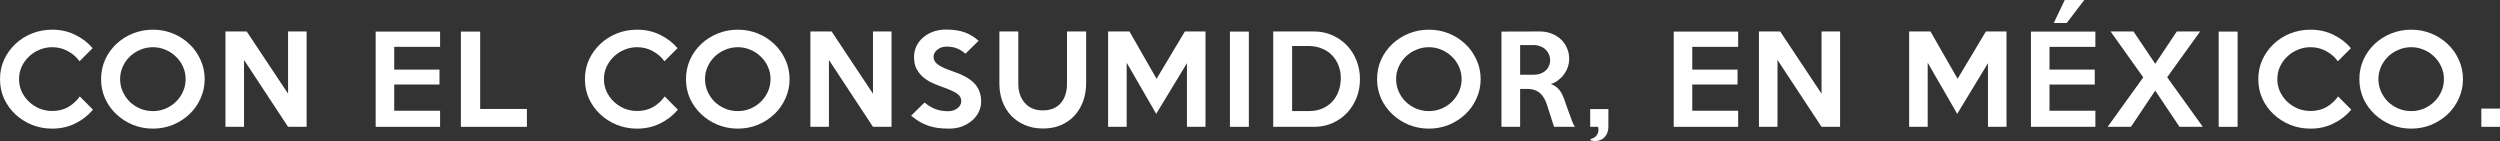
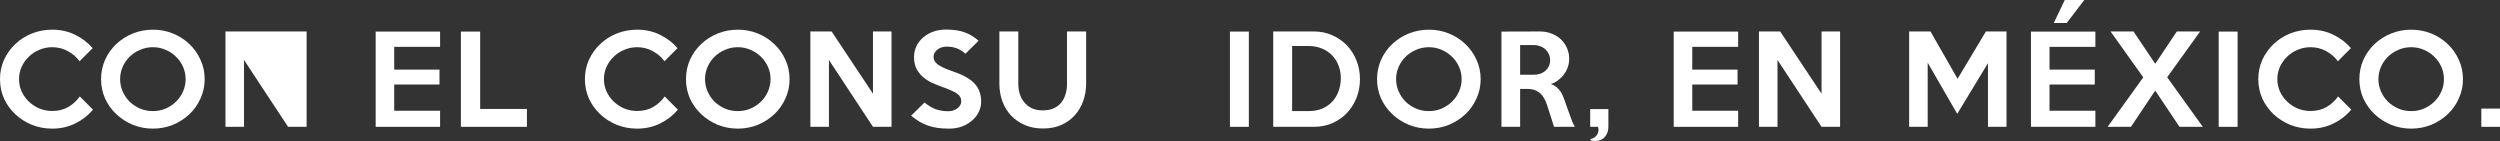
<svg xmlns="http://www.w3.org/2000/svg" width="1046" height="59" viewBox="0 0 1046 59" fill="none">
  <rect x="0" y="0" width="1046" height="59" fill="#333333" stroke="none" />
  <path d="M38.904 45.883C36.861 48.31 34.377 50.239 31.45 51.669C28.557 53.098 25.357 53.813 21.851 53.813C18.822 53.813 15.98 53.281 13.325 52.217C10.67 51.12 8.356 49.641 6.382 47.779C4.408 45.917 2.842 43.739 1.685 41.245C0.562 38.718 0 36.008 0 33.116C0 30.223 0.562 27.53 1.685 25.036C2.842 22.509 4.408 20.315 6.382 18.453C8.356 16.558 10.67 15.078 13.325 14.014C15.98 12.95 18.822 12.418 21.851 12.418C25.357 12.418 28.557 13.133 31.45 14.563C34.377 15.993 36.81 17.855 38.751 20.149L33.288 25.635C32.028 23.873 30.395 22.46 28.386 21.396C26.412 20.298 24.234 19.75 21.851 19.75C19.945 19.75 18.142 20.116 16.44 20.847C14.772 21.545 13.308 22.509 12.049 23.74C10.79 24.937 9.786 26.35 9.037 27.979C8.322 29.575 7.965 31.287 7.965 33.116C7.965 34.911 8.322 36.624 9.037 38.253C9.786 39.849 10.79 41.262 12.049 42.492C13.308 43.689 14.772 44.653 16.44 45.385C18.142 46.083 19.945 46.432 21.851 46.432C24.37 46.432 26.599 45.883 28.54 44.786C30.48 43.656 32.096 42.176 33.39 40.347L38.904 45.883Z" fill="white" />
  <path d="M85.635 33.116C85.635 35.975 85.057 38.668 83.899 41.195C82.776 43.722 81.228 45.917 79.253 47.779C77.279 49.641 74.982 51.12 72.361 52.217C69.74 53.281 66.949 53.813 63.988 53.813C61.027 53.813 58.219 53.281 55.564 52.217C52.943 51.12 50.646 49.641 48.672 47.779C46.697 45.917 45.132 43.739 43.974 41.245C42.851 38.718 42.29 36.008 42.29 33.116C42.29 30.223 42.851 27.513 43.974 24.986C45.132 22.46 46.697 20.265 48.672 18.403C50.646 16.541 52.943 15.078 55.564 14.014C58.219 12.95 61.027 12.418 63.988 12.418C66.949 12.418 69.74 12.95 72.361 14.014C74.982 15.078 77.279 16.558 79.253 18.453C81.228 20.315 82.776 22.509 83.899 25.036C85.057 27.53 85.635 30.223 85.635 33.116ZM77.671 33.116C77.671 31.287 77.313 29.575 76.599 27.979C75.884 26.35 74.897 24.937 73.637 23.74C72.412 22.509 70.966 21.545 69.298 20.847C67.63 20.116 65.86 19.75 63.988 19.75C62.082 19.75 60.295 20.116 58.627 20.847C56.959 21.545 55.496 22.509 54.236 23.74C53.011 24.937 52.041 26.35 51.326 27.979C50.612 29.575 50.254 31.287 50.254 33.116C50.254 34.911 50.612 36.624 51.326 38.253C52.041 39.882 53.011 41.312 54.236 42.542C55.496 43.739 56.959 44.703 58.627 45.434C60.295 46.133 62.082 46.482 63.988 46.482C65.86 46.482 67.63 46.133 69.298 45.434C70.966 44.703 72.412 43.739 73.637 42.542C74.897 41.312 75.884 39.882 76.599 38.253C77.313 36.624 77.671 34.911 77.671 33.116Z" fill="white" />
-   <path d="M128.289 53.065H120.529L102.098 25.086V53.065H94.338V13.166H103.221L120.529 39.2V13.166H128.289V53.065Z" fill="white" />
+   <path d="M128.289 53.065H120.529L102.098 25.086V53.065H94.338V13.166H103.221V13.166H128.289V53.065Z" fill="white" />
  <path d="M184.136 53.065H157.179V13.216H184.136V19.6H164.939V29.126H183.881V35.36H164.939V46.332H184.136V53.065Z" fill="white" />
  <path d="M220.458 53.065H192.837V13.216H200.904V45.584H220.458V53.065Z" fill="white" />
  <path d="M283.628 45.883C281.585 48.31 279.101 50.239 276.174 51.669C273.28 53.098 270.081 53.813 266.575 53.813C263.546 53.813 260.704 53.281 258.049 52.217C255.394 51.12 253.08 49.641 251.106 47.779C249.132 45.917 247.566 43.739 246.409 41.245C245.285 38.718 244.724 36.008 244.724 33.116C244.724 30.223 245.285 27.53 246.409 25.036C247.566 22.509 249.132 20.315 251.106 18.453C253.08 16.558 255.394 15.078 258.049 14.014C260.704 12.95 263.546 12.418 266.575 12.418C270.081 12.418 273.28 13.133 276.174 14.563C279.101 15.993 281.534 17.855 283.474 20.149L278.012 25.635C276.752 23.873 275.118 22.46 273.11 21.396C271.136 20.298 268.958 19.75 266.575 19.75C264.669 19.75 262.865 20.116 261.163 20.847C259.496 21.545 258.032 22.509 256.773 23.74C255.513 24.937 254.509 26.35 253.761 27.979C253.046 29.575 252.688 31.287 252.688 33.116C252.688 34.911 253.046 36.624 253.761 38.253C254.509 39.849 255.513 41.262 256.773 42.492C258.032 43.689 259.496 44.653 261.163 45.385C262.865 46.083 264.669 46.432 266.575 46.432C269.094 46.432 271.323 45.883 273.263 44.786C275.204 43.656 276.82 42.176 278.114 40.347L283.628 45.883Z" fill="white" />
  <path d="M330.359 33.116C330.359 35.975 329.78 38.668 328.623 41.195C327.5 43.722 325.951 45.917 323.977 47.779C322.003 49.641 319.706 51.12 317.085 52.217C314.464 53.281 311.673 53.813 308.712 53.813C305.751 53.813 302.943 53.281 300.288 52.217C297.667 51.12 295.369 49.641 293.395 47.779C291.421 45.917 289.856 43.739 288.698 41.245C287.575 38.718 287.014 36.008 287.014 33.116C287.014 30.223 287.575 27.513 288.698 24.986C289.856 22.46 291.421 20.265 293.395 18.403C295.369 16.541 297.667 15.078 300.288 14.014C302.943 12.95 305.751 12.418 308.712 12.418C311.673 12.418 314.464 12.95 317.085 14.014C319.706 15.078 322.003 16.558 323.977 18.453C325.951 20.315 327.5 22.509 328.623 25.036C329.78 27.53 330.359 30.223 330.359 33.116ZM322.394 33.116C322.394 31.287 322.037 29.575 321.322 27.979C320.608 26.35 319.621 24.937 318.361 23.74C317.136 22.509 315.689 21.545 314.022 20.847C312.354 20.116 310.584 19.75 308.712 19.75C306.806 19.75 305.019 20.116 303.351 20.847C301.683 21.545 300.22 22.509 298.96 23.74C297.735 24.937 296.765 26.35 296.05 27.979C295.335 29.575 294.978 31.287 294.978 33.116C294.978 34.911 295.335 36.624 296.05 38.253C296.765 39.882 297.735 41.312 298.96 42.542C300.22 43.739 301.683 44.703 303.351 45.434C305.019 46.133 306.806 46.482 308.712 46.482C310.584 46.482 312.354 46.133 314.022 45.434C315.689 44.703 317.136 43.739 318.361 42.542C319.621 41.312 320.608 39.882 321.322 38.253C322.037 36.624 322.394 34.911 322.394 33.116Z" fill="white" />
  <path d="M373.013 53.065H365.253L346.822 25.086V53.065H339.061V13.166H347.945L365.253 39.2V13.166H373.013V53.065Z" fill="white" />
  <path d="M410.509 42.592C410.509 44.088 410.169 45.518 409.488 46.881C408.841 48.211 407.922 49.391 406.731 50.422C405.54 51.453 404.127 52.284 402.493 52.916C400.86 53.514 399.056 53.813 397.082 53.813C395.312 53.813 393.712 53.713 392.282 53.514C390.887 53.315 389.56 52.999 388.3 52.566C387.075 52.134 385.884 51.586 384.726 50.92C383.603 50.222 382.429 49.391 381.204 48.427L386.82 42.891C388.453 44.221 390.053 45.169 391.619 45.734C393.184 46.266 394.886 46.532 396.724 46.532C397.473 46.532 398.171 46.432 398.817 46.233C399.498 46 400.077 45.7 400.553 45.335C401.064 44.969 401.455 44.537 401.728 44.038C402.034 43.539 402.187 42.991 402.187 42.392C402.187 41.761 402.068 41.195 401.83 40.697C401.591 40.198 401.166 39.716 400.553 39.25C399.941 38.785 399.09 38.319 398.001 37.854C396.911 37.355 395.516 36.806 393.814 36.208C392.317 35.676 390.87 35.078 389.474 34.413C388.113 33.714 386.905 32.883 385.85 31.919C384.828 30.955 383.995 29.824 383.348 28.527C382.735 27.231 382.429 25.701 382.429 23.939C382.429 22.243 382.769 20.681 383.45 19.251C384.165 17.821 385.118 16.608 386.309 15.61C387.534 14.58 388.947 13.782 390.547 13.216C392.18 12.651 393.933 12.369 395.805 12.369C398.937 12.369 401.574 12.768 403.719 13.566C405.863 14.364 407.769 15.527 409.437 17.057L403.923 22.493C402.902 21.529 401.762 20.797 400.502 20.298C399.243 19.766 397.762 19.5 396.061 19.5C395.278 19.5 394.546 19.617 393.865 19.849C393.218 20.082 392.657 20.398 392.18 20.797C391.704 21.163 391.312 21.612 391.006 22.144C390.734 22.642 390.598 23.174 390.598 23.74C390.598 24.371 390.734 24.953 391.006 25.485C391.278 25.984 391.738 26.483 392.385 26.981C393.031 27.447 393.882 27.929 394.937 28.428C396.026 28.893 397.371 29.409 398.971 29.974C401.013 30.672 402.766 31.437 404.229 32.268C405.693 33.099 406.884 34.014 407.803 35.011C408.722 36.008 409.403 37.139 409.845 38.402C410.288 39.633 410.509 41.029 410.509 42.592Z" fill="white" />
  <path d="M454.444 13.166V34.812C454.444 37.471 454.036 39.948 453.219 42.243C452.402 44.537 451.211 46.548 449.645 48.277C448.114 49.973 446.225 51.319 443.978 52.317C441.766 53.281 439.23 53.763 436.371 53.763C433.58 53.763 431.061 53.281 428.815 52.317C426.569 51.353 424.645 50.039 423.046 48.377C421.48 46.681 420.272 44.703 419.421 42.442C418.57 40.148 418.144 37.688 418.144 35.061V13.166H426.058V35.111C426.058 36.64 426.279 38.087 426.722 39.45C427.164 40.78 427.811 41.943 428.662 42.941C429.513 43.938 430.568 44.736 431.827 45.335C433.121 45.9 434.584 46.183 436.218 46.183C437.954 46.183 439.451 45.917 440.711 45.385C442.004 44.819 443.059 44.055 443.876 43.09C444.727 42.093 445.357 40.929 445.765 39.599C446.208 38.269 446.429 36.806 446.429 35.211V13.166H454.444Z" fill="white" />
-   <path d="M504.379 53.065H496.618V26.433L483.753 47.629L471.397 26.233V53.065H463.637V13.166H472.572L483.906 32.966L495.751 13.166H504.379V53.065Z" fill="white" />
  <path d="M522.516 53.065H514.602V13.216H522.516V53.065Z" fill="white" />
  <path d="M569.011 33.116C569.011 35.876 568.534 38.469 567.581 40.896C566.628 43.29 565.301 45.401 563.599 47.23C561.897 49.025 559.855 50.455 557.472 51.519C555.124 52.55 552.554 53.065 549.763 53.065H532.711V13.166H549.763C552.554 13.166 555.124 13.698 557.472 14.762C559.855 15.826 561.897 17.256 563.599 19.052C565.301 20.847 566.628 22.958 567.581 25.386C568.534 27.813 569.011 30.389 569.011 33.116ZM560.995 32.916C561.029 31.054 560.74 29.292 560.127 27.63C559.514 25.967 558.629 24.521 557.472 23.291C556.315 22.027 554.885 21.047 553.184 20.348C551.516 19.617 549.627 19.251 547.516 19.251H540.624V46.482H547.516C549.593 46.482 551.448 46.149 553.081 45.484C554.749 44.786 556.162 43.839 557.319 42.642C558.476 41.411 559.361 39.982 559.974 38.352C560.621 36.69 560.961 34.878 560.995 32.916Z" fill="white" />
  <path d="M619.506 33.116C619.506 35.975 618.928 38.668 617.771 41.195C616.647 43.722 615.099 45.917 613.125 47.779C611.151 49.641 608.853 51.12 606.232 52.217C603.611 53.281 600.82 53.813 597.859 53.813C594.898 53.813 592.09 53.281 589.435 52.217C586.814 51.12 584.517 49.641 582.543 47.779C580.569 45.917 579.003 43.739 577.846 41.245C576.723 38.718 576.161 36.008 576.161 33.116C576.161 30.223 576.723 27.513 577.846 24.986C579.003 22.46 580.569 20.265 582.543 18.403C584.517 16.541 586.814 15.078 589.435 14.014C592.09 12.95 594.898 12.418 597.859 12.418C600.82 12.418 603.611 12.95 606.232 14.014C608.853 15.078 611.151 16.558 613.125 18.453C615.099 20.315 616.647 22.509 617.771 25.036C618.928 27.53 619.506 30.223 619.506 33.116ZM611.542 33.116C611.542 31.287 611.185 29.575 610.47 27.979C609.755 26.35 608.768 24.937 607.509 23.74C606.283 22.509 604.837 21.545 603.169 20.847C601.501 20.116 599.731 19.75 597.859 19.75C595.953 19.75 594.166 20.116 592.499 20.847C590.831 21.545 589.367 22.509 588.108 23.74C586.882 24.937 585.912 26.35 585.198 27.979C584.483 29.575 584.126 31.287 584.126 33.116C584.126 34.911 584.483 36.624 585.198 38.253C585.912 39.882 586.882 41.312 588.108 42.542C589.367 43.739 590.831 44.703 592.499 45.434C594.166 46.133 595.953 46.482 597.859 46.482C599.731 46.482 601.501 46.133 603.169 45.434C604.837 44.703 606.283 43.739 607.509 42.542C608.768 41.312 609.755 39.882 610.47 38.253C611.185 36.624 611.542 34.911 611.542 33.116Z" fill="white" />
  <path d="M658.944 53.065H650.214L647.303 43.988C646.997 42.991 646.606 42.076 646.129 41.245C645.687 40.414 645.142 39.699 644.495 39.101C643.849 38.502 643.066 38.037 642.147 37.704C641.262 37.372 640.207 37.205 638.981 37.205H636.02V53.065H628.209V13.216L644.342 13.166C646.078 13.166 647.695 13.466 649.192 14.064C650.69 14.63 651.983 15.427 653.073 16.458C654.162 17.489 655.013 18.703 655.625 20.099C656.238 21.495 656.544 23.008 656.544 24.637C656.544 25.801 656.357 26.931 655.983 28.029C655.608 29.126 655.081 30.14 654.4 31.071C653.719 32.002 652.902 32.833 651.949 33.565C651.03 34.263 650.009 34.795 648.886 35.161C650.179 35.626 651.235 36.308 652.051 37.205C652.868 38.07 653.515 39.117 653.992 40.347C654.23 40.913 654.451 41.478 654.655 42.043C654.86 42.608 655.064 43.207 655.268 43.839C655.506 44.437 655.744 45.102 655.983 45.834C656.255 46.532 656.544 47.313 656.851 48.178C657.225 49.275 657.565 50.222 657.872 51.02C658.212 51.785 658.569 52.467 658.944 53.065ZM648.58 25.186C648.58 24.255 648.393 23.407 648.018 22.642C647.678 21.878 647.201 21.213 646.589 20.648C645.976 20.082 645.244 19.65 644.393 19.351C643.576 19.018 642.691 18.852 641.738 18.852H636.02V31.27H641.738C642.691 31.27 643.576 31.137 644.393 30.872C645.244 30.572 645.976 30.157 646.589 29.625C647.201 29.093 647.678 28.461 648.018 27.73C648.393 26.965 648.58 26.117 648.58 25.186Z" fill="white" />
  <path d="M672.946 53.065C672.946 53.863 672.827 54.611 672.589 55.309C672.351 56.041 671.993 56.673 671.517 57.205C671.074 57.77 670.496 58.202 669.781 58.501C669.1 58.834 668.3 59 667.381 59C667.041 59 666.701 58.967 666.36 58.9C666.054 58.834 665.765 58.767 665.492 58.701V58.152C666.48 57.986 667.279 57.537 667.892 56.806C668.505 56.074 668.811 55.226 668.811 54.262C668.811 54.096 668.794 53.896 668.76 53.664C668.726 53.431 668.675 53.231 668.607 53.065H665.339V45.634H672.946V53.065Z" fill="white" />
  <path d="M727.241 53.065H700.284V13.216H727.241V19.6H708.044V29.126H726.986V35.36H708.044V46.332H727.241V53.065Z" fill="white" />
  <path d="M769.894 53.065H762.134L743.703 25.086V53.065H735.942V13.166H744.826L762.134 39.2V13.166H769.894V53.065Z" fill="white" />
  <path d="M839.525 53.065H831.765V26.433L818.899 47.629L806.544 26.233V53.065H798.784V13.166H807.718L819.052 32.966L830.897 13.166H839.525V53.065Z" fill="white" />
  <path d="M872.06 0L864.708 9.626H859.296L863.891 0H872.06ZM876.706 53.065H849.749V13.216H876.706V19.6H857.509V29.126H876.45V35.36H857.509V46.332H876.706V53.065Z" fill="white" />
  <path d="M921.656 53.065H911.905L901.745 37.904L891.585 53.065H881.833L896.741 32.368L883.059 13.166H892.657L901.745 26.682L910.781 13.166H920.533L906.748 32.318L921.656 53.065Z" fill="white" />
  <path d="M936.209 53.065H928.295V13.216H936.209V53.065Z" fill="white" />
  <path d="M983.776 45.883C981.734 48.31 979.249 50.239 976.322 51.669C973.429 53.098 970.229 53.813 966.724 53.813C963.694 53.813 960.852 53.281 958.197 52.217C955.543 51.12 953.228 49.641 951.254 47.779C949.28 45.917 947.714 43.739 946.557 41.245C945.434 38.718 944.872 36.008 944.872 33.116C944.872 30.223 945.434 27.53 946.557 25.036C947.714 22.509 949.28 20.315 951.254 18.453C953.228 16.558 955.543 15.078 958.197 14.014C960.852 12.95 963.694 12.418 966.724 12.418C970.229 12.418 973.429 13.133 976.322 14.563C979.249 15.993 981.683 17.855 983.623 20.149L978.16 25.635C976.9 23.873 975.267 22.46 973.259 21.396C971.284 20.298 969.106 19.75 966.724 19.75C964.818 19.75 963.014 20.116 961.312 20.847C959.644 21.545 958.18 22.509 956.921 23.74C955.662 24.937 954.658 26.35 953.909 27.979C953.194 29.575 952.837 31.287 952.837 33.116C952.837 34.911 953.194 36.624 953.909 38.253C954.658 39.849 955.662 41.262 956.921 42.492C958.18 43.689 959.644 44.653 961.312 45.385C963.014 46.083 964.818 46.432 966.724 46.432C969.242 46.432 971.472 45.883 973.412 44.786C975.352 43.656 976.969 42.176 978.262 40.347L983.776 45.883Z" fill="white" />
  <path d="M1030.51 33.116C1030.51 35.975 1029.93 38.668 1028.77 41.195C1027.65 43.722 1026.1 45.917 1024.13 47.779C1022.15 49.641 1019.85 51.12 1017.23 52.217C1014.61 53.281 1011.82 53.813 1008.86 53.813C1005.9 53.813 1003.09 53.281 1000.44 52.217C997.815 51.12 995.518 49.641 993.544 47.779C991.57 45.917 990.004 43.739 988.847 41.245C987.723 38.718 987.162 36.008 987.162 33.116C987.162 30.223 987.723 27.513 988.847 24.986C990.004 22.46 991.57 20.265 993.544 18.403C995.518 16.541 997.815 15.078 1000.44 14.014C1003.09 12.95 1005.9 12.418 1008.86 12.418C1011.82 12.418 1014.61 12.95 1017.23 14.014C1019.85 15.078 1022.15 16.558 1024.13 18.453C1026.1 20.315 1027.65 22.509 1028.77 25.036C1029.93 27.53 1030.51 30.223 1030.51 33.116ZM1022.54 33.116C1022.54 31.287 1022.19 29.575 1021.47 27.979C1020.76 26.35 1019.77 24.937 1018.51 23.74C1017.28 22.509 1015.84 21.545 1014.17 20.847C1012.5 20.116 1010.73 19.75 1008.86 19.75C1006.95 19.75 1005.17 20.116 1003.5 20.847C1001.83 21.545 1000.37 22.509 999.109 23.74C997.883 24.937 996.913 26.35 996.198 27.979C995.484 29.575 995.126 31.287 995.126 33.116C995.126 34.911 995.484 36.624 996.198 38.253C996.913 39.882 997.883 41.312 999.109 42.542C1000.37 43.739 1001.83 44.703 1003.5 45.434C1005.17 46.133 1006.95 46.482 1008.86 46.482C1010.73 46.482 1012.5 46.133 1014.17 45.434C1015.84 44.703 1017.28 43.739 1018.51 42.542C1019.77 41.312 1020.76 39.882 1021.47 38.253C1022.19 36.624 1022.54 34.911 1022.54 33.116Z" fill="white" />
  <path d="M1046 53.065H1038.19V45.434H1046V53.065Z" fill="white" />
</svg>